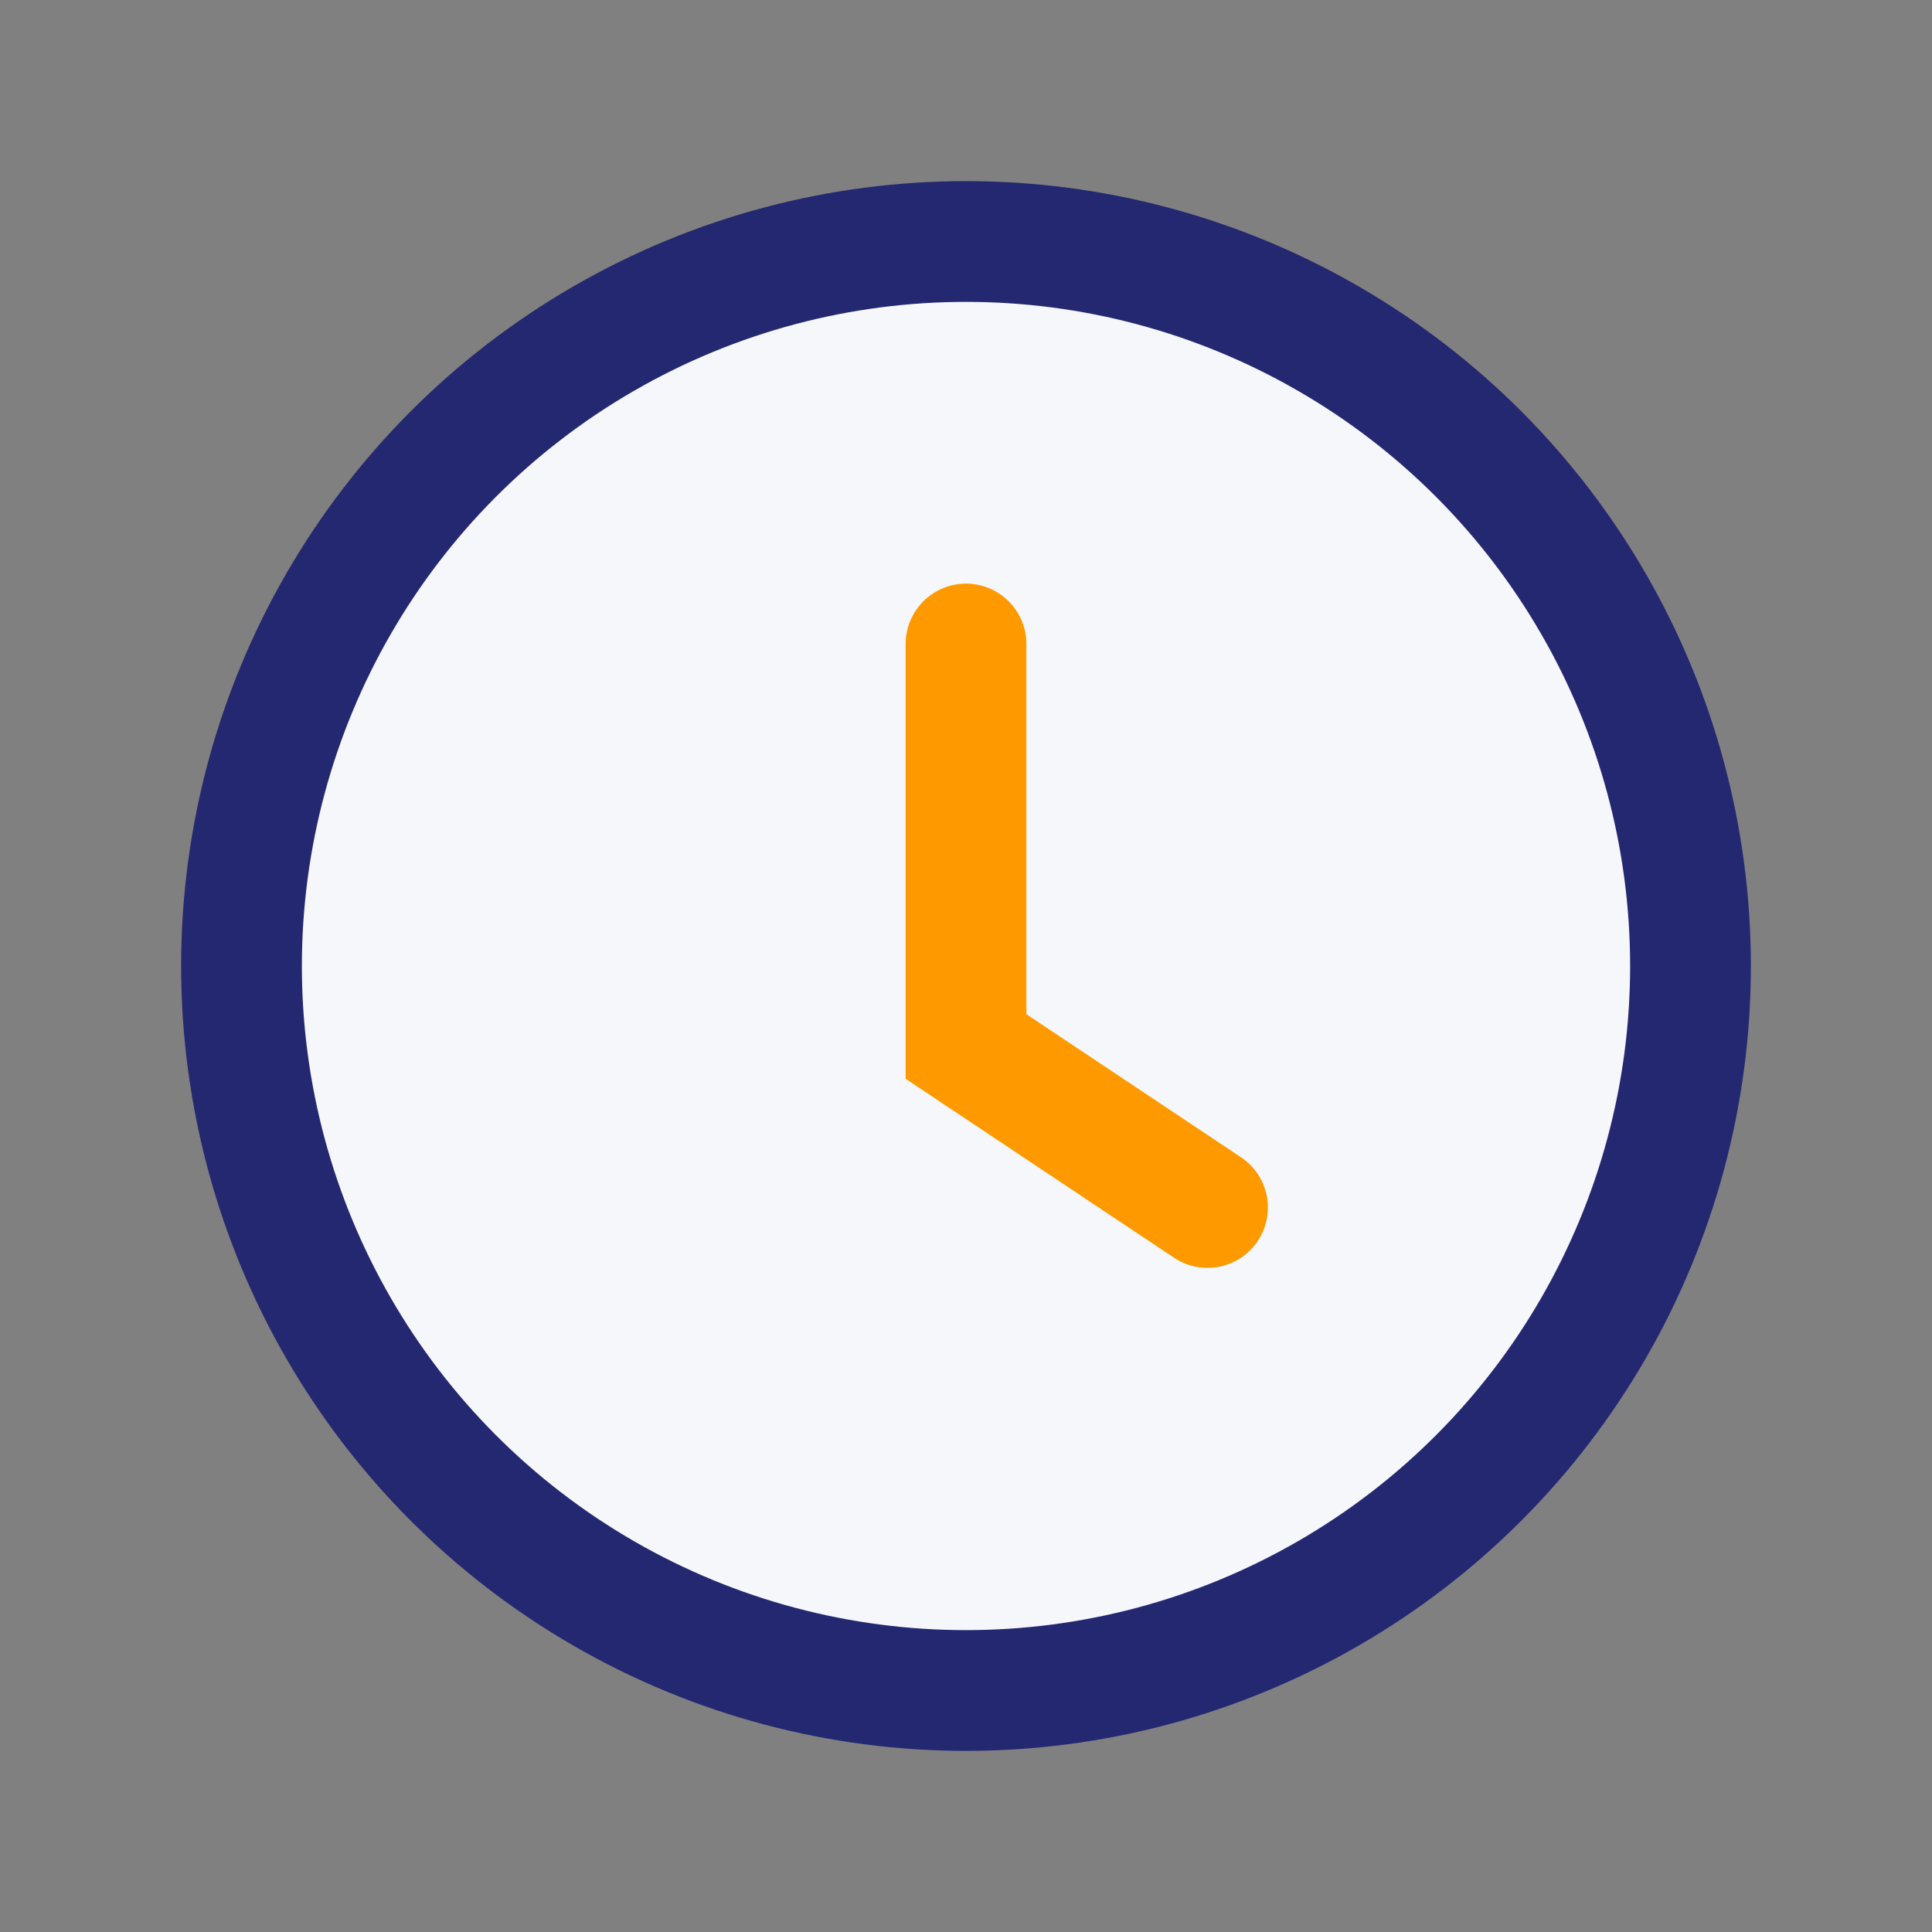
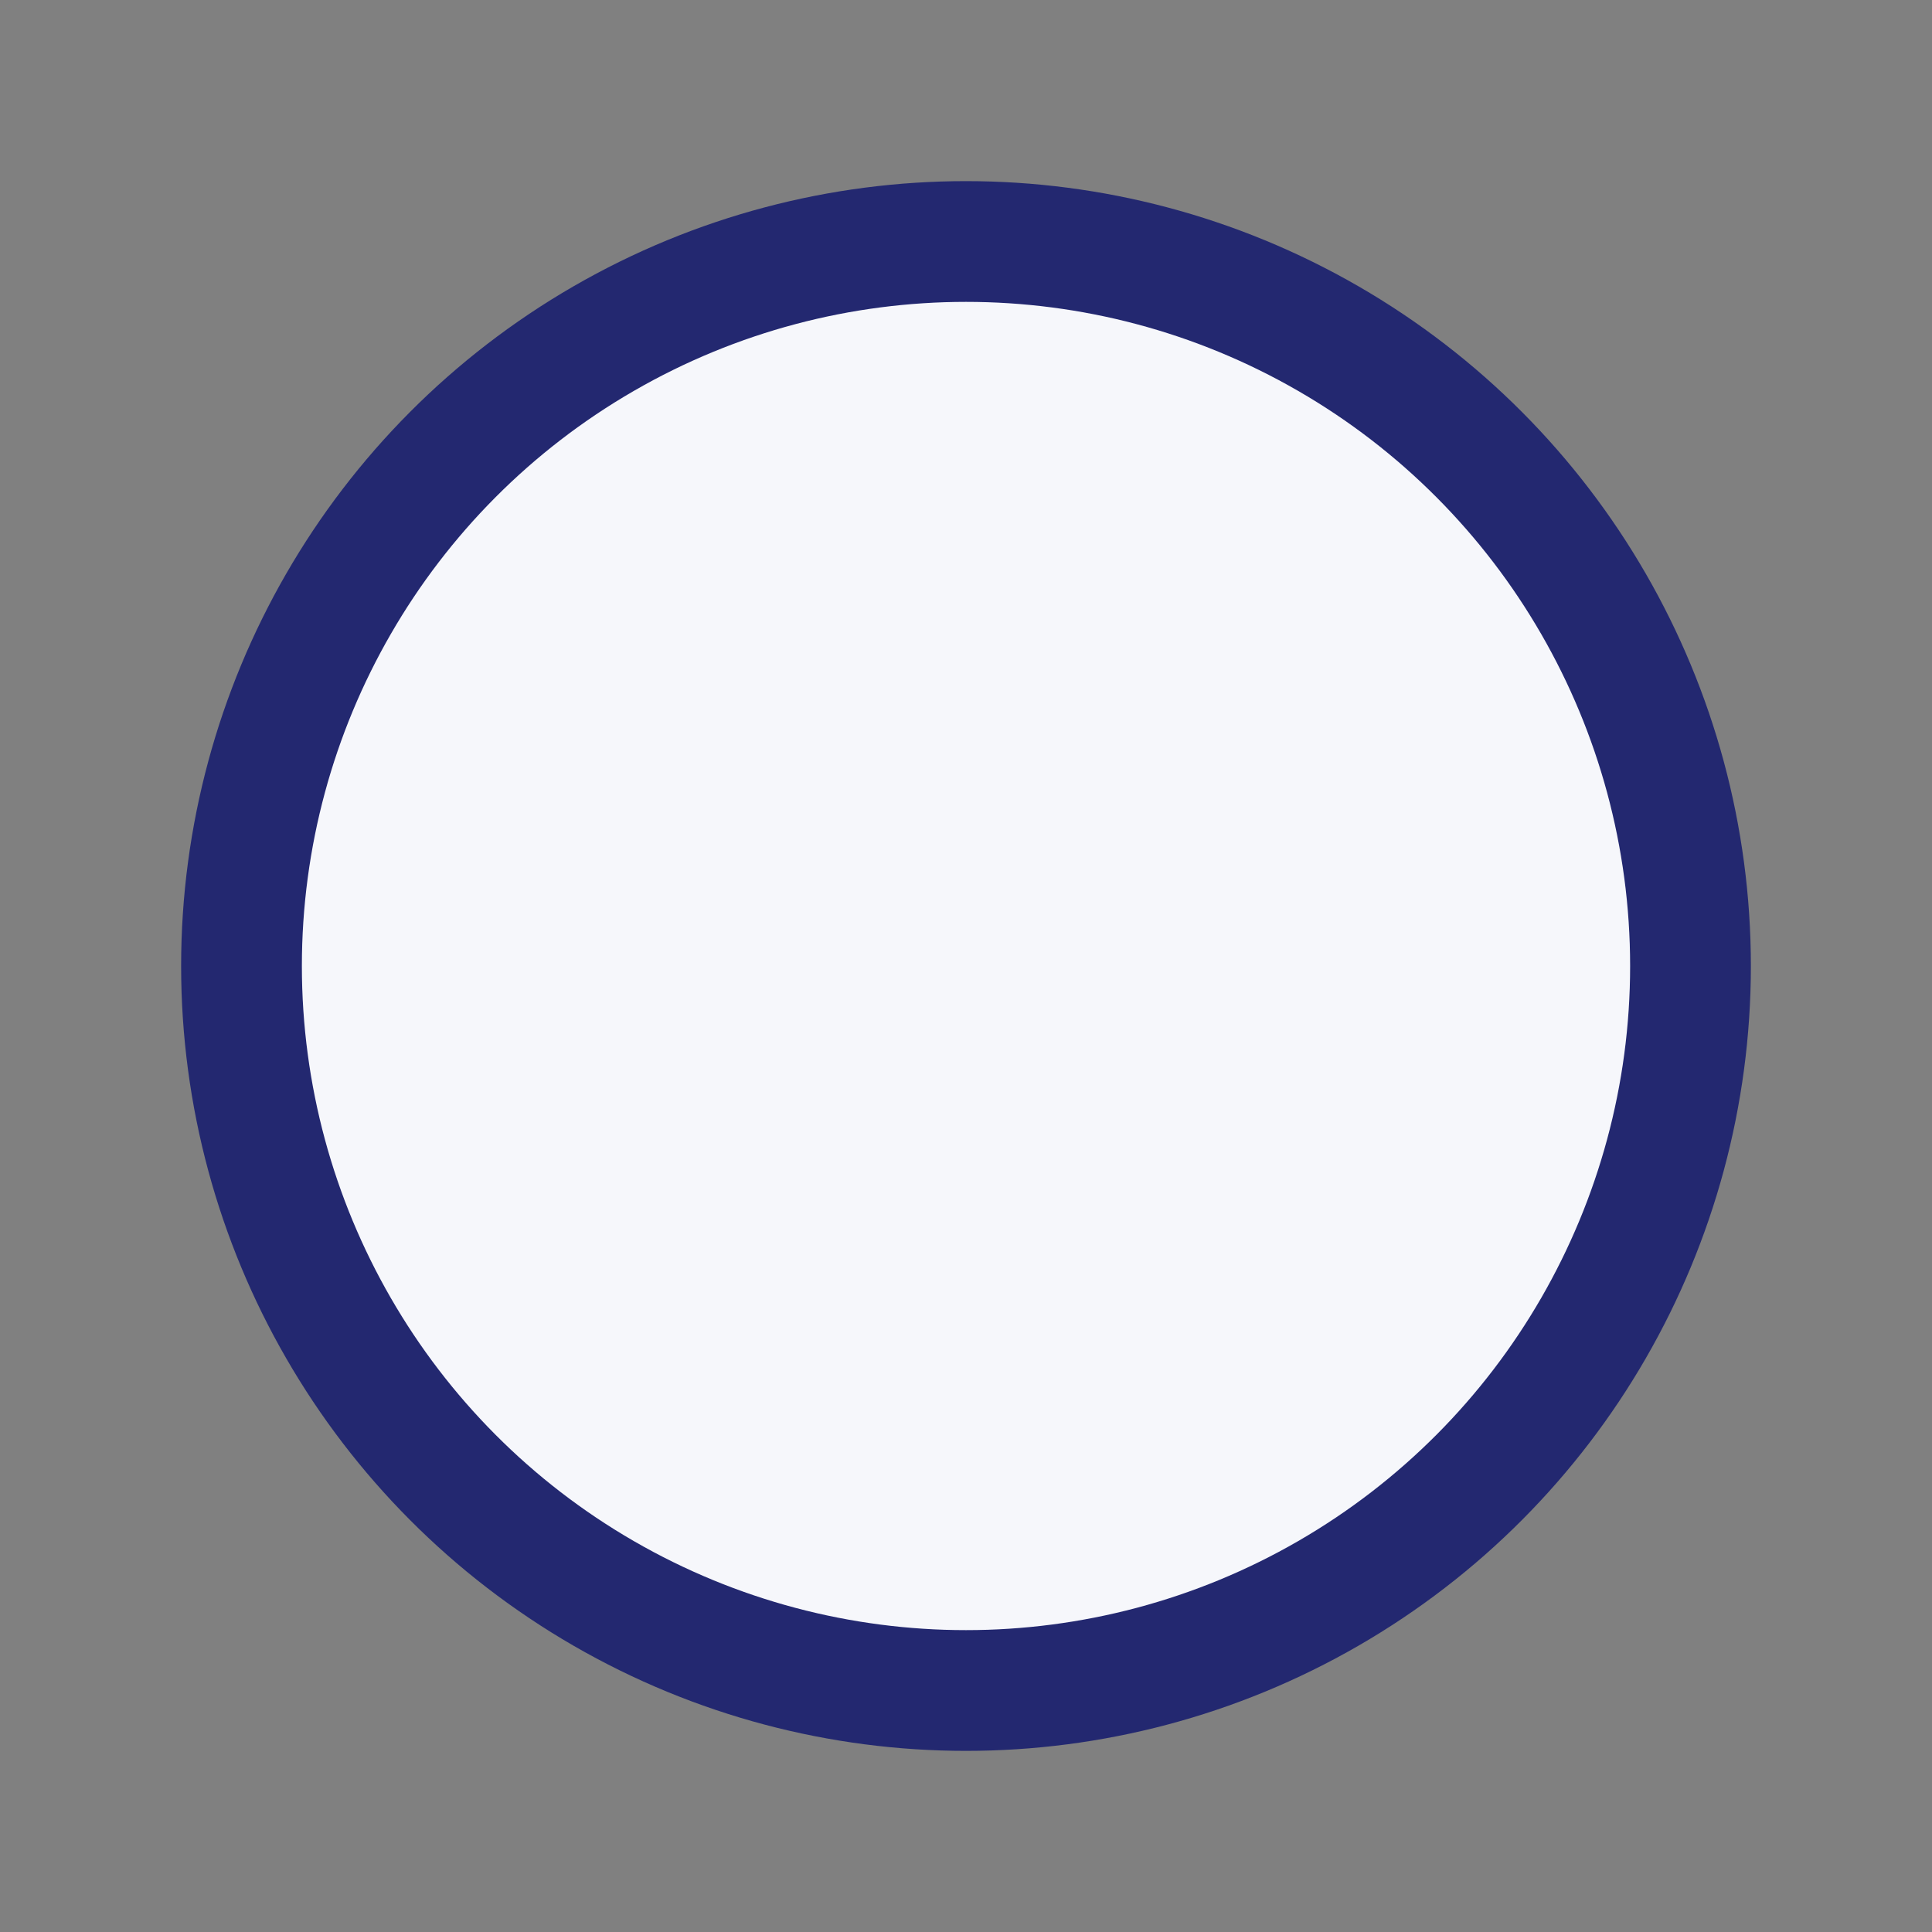
<svg xmlns="http://www.w3.org/2000/svg" width="24" height="24" viewBox="0 0 24 24">
  <rect x="0" y="0" width="24" height="24" fill="#808080" stroke="none" />
  <circle cx="12" cy="12" r="9" fill="#F6F7FB" stroke="#232870" stroke-width="1.5" />
-   <path d="M12 8v5l3 2" stroke="#FF9900" stroke-width="1.5" stroke-linecap="round" fill="none" />
</svg>